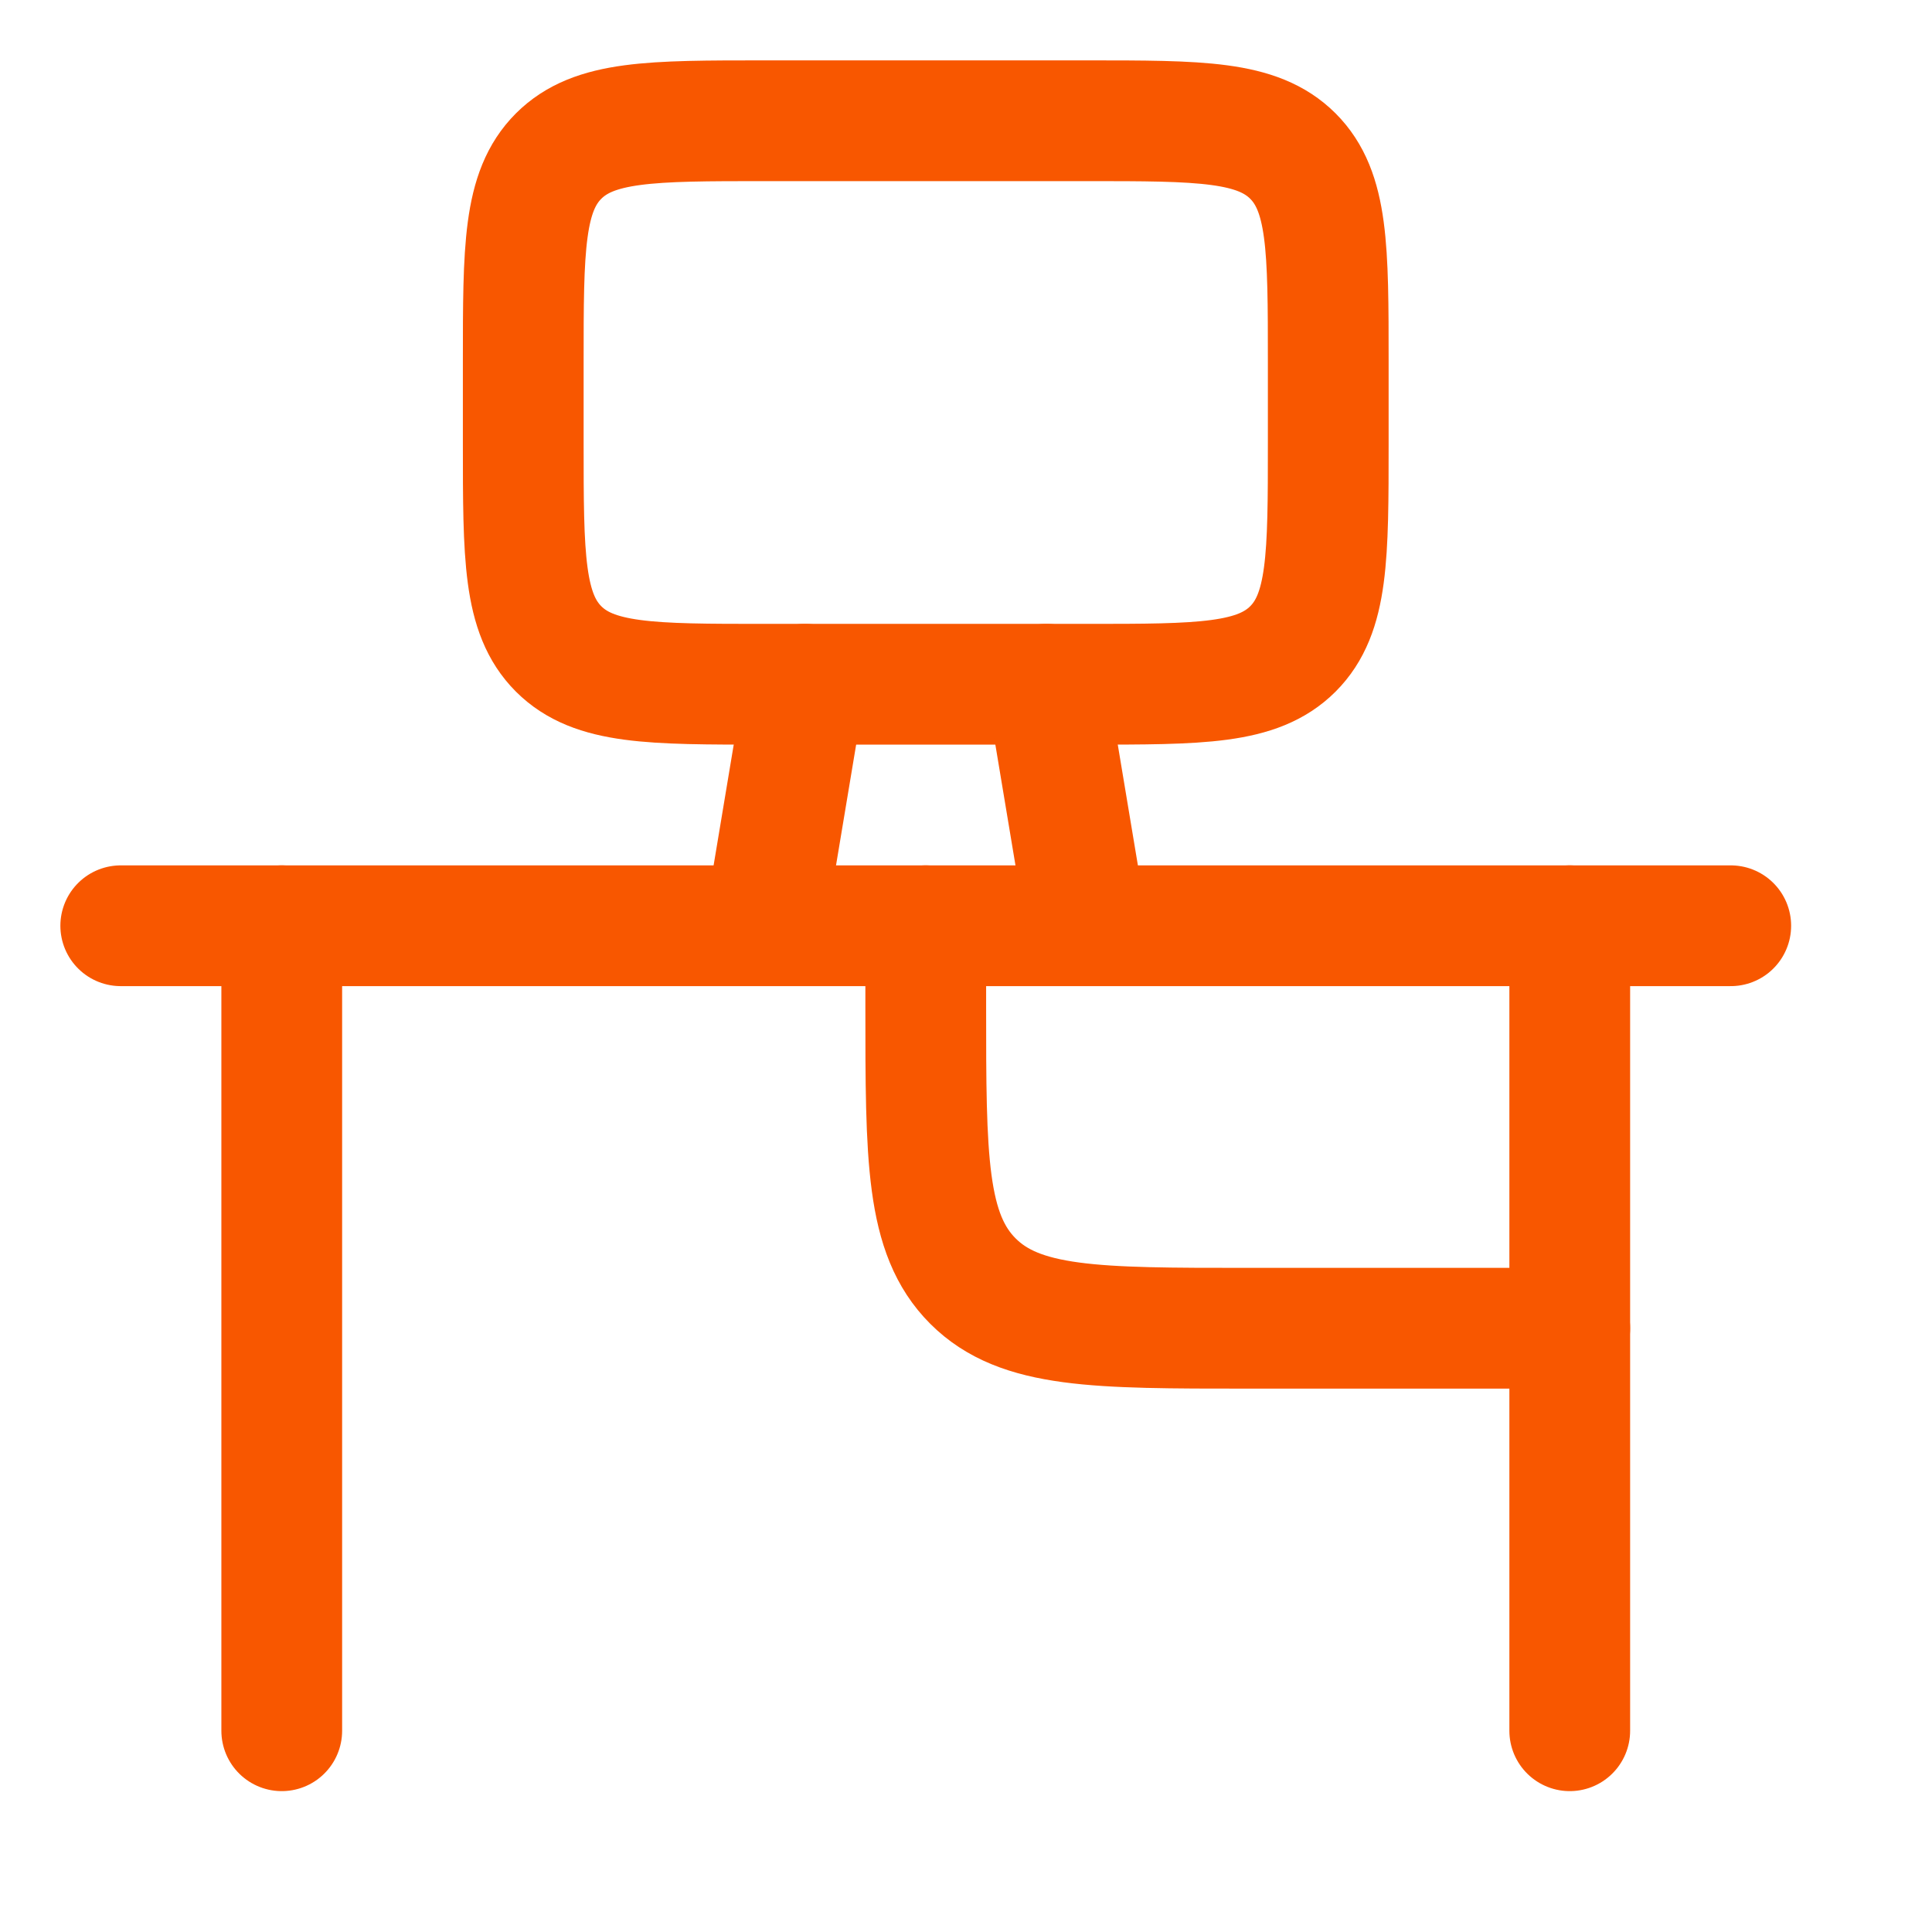
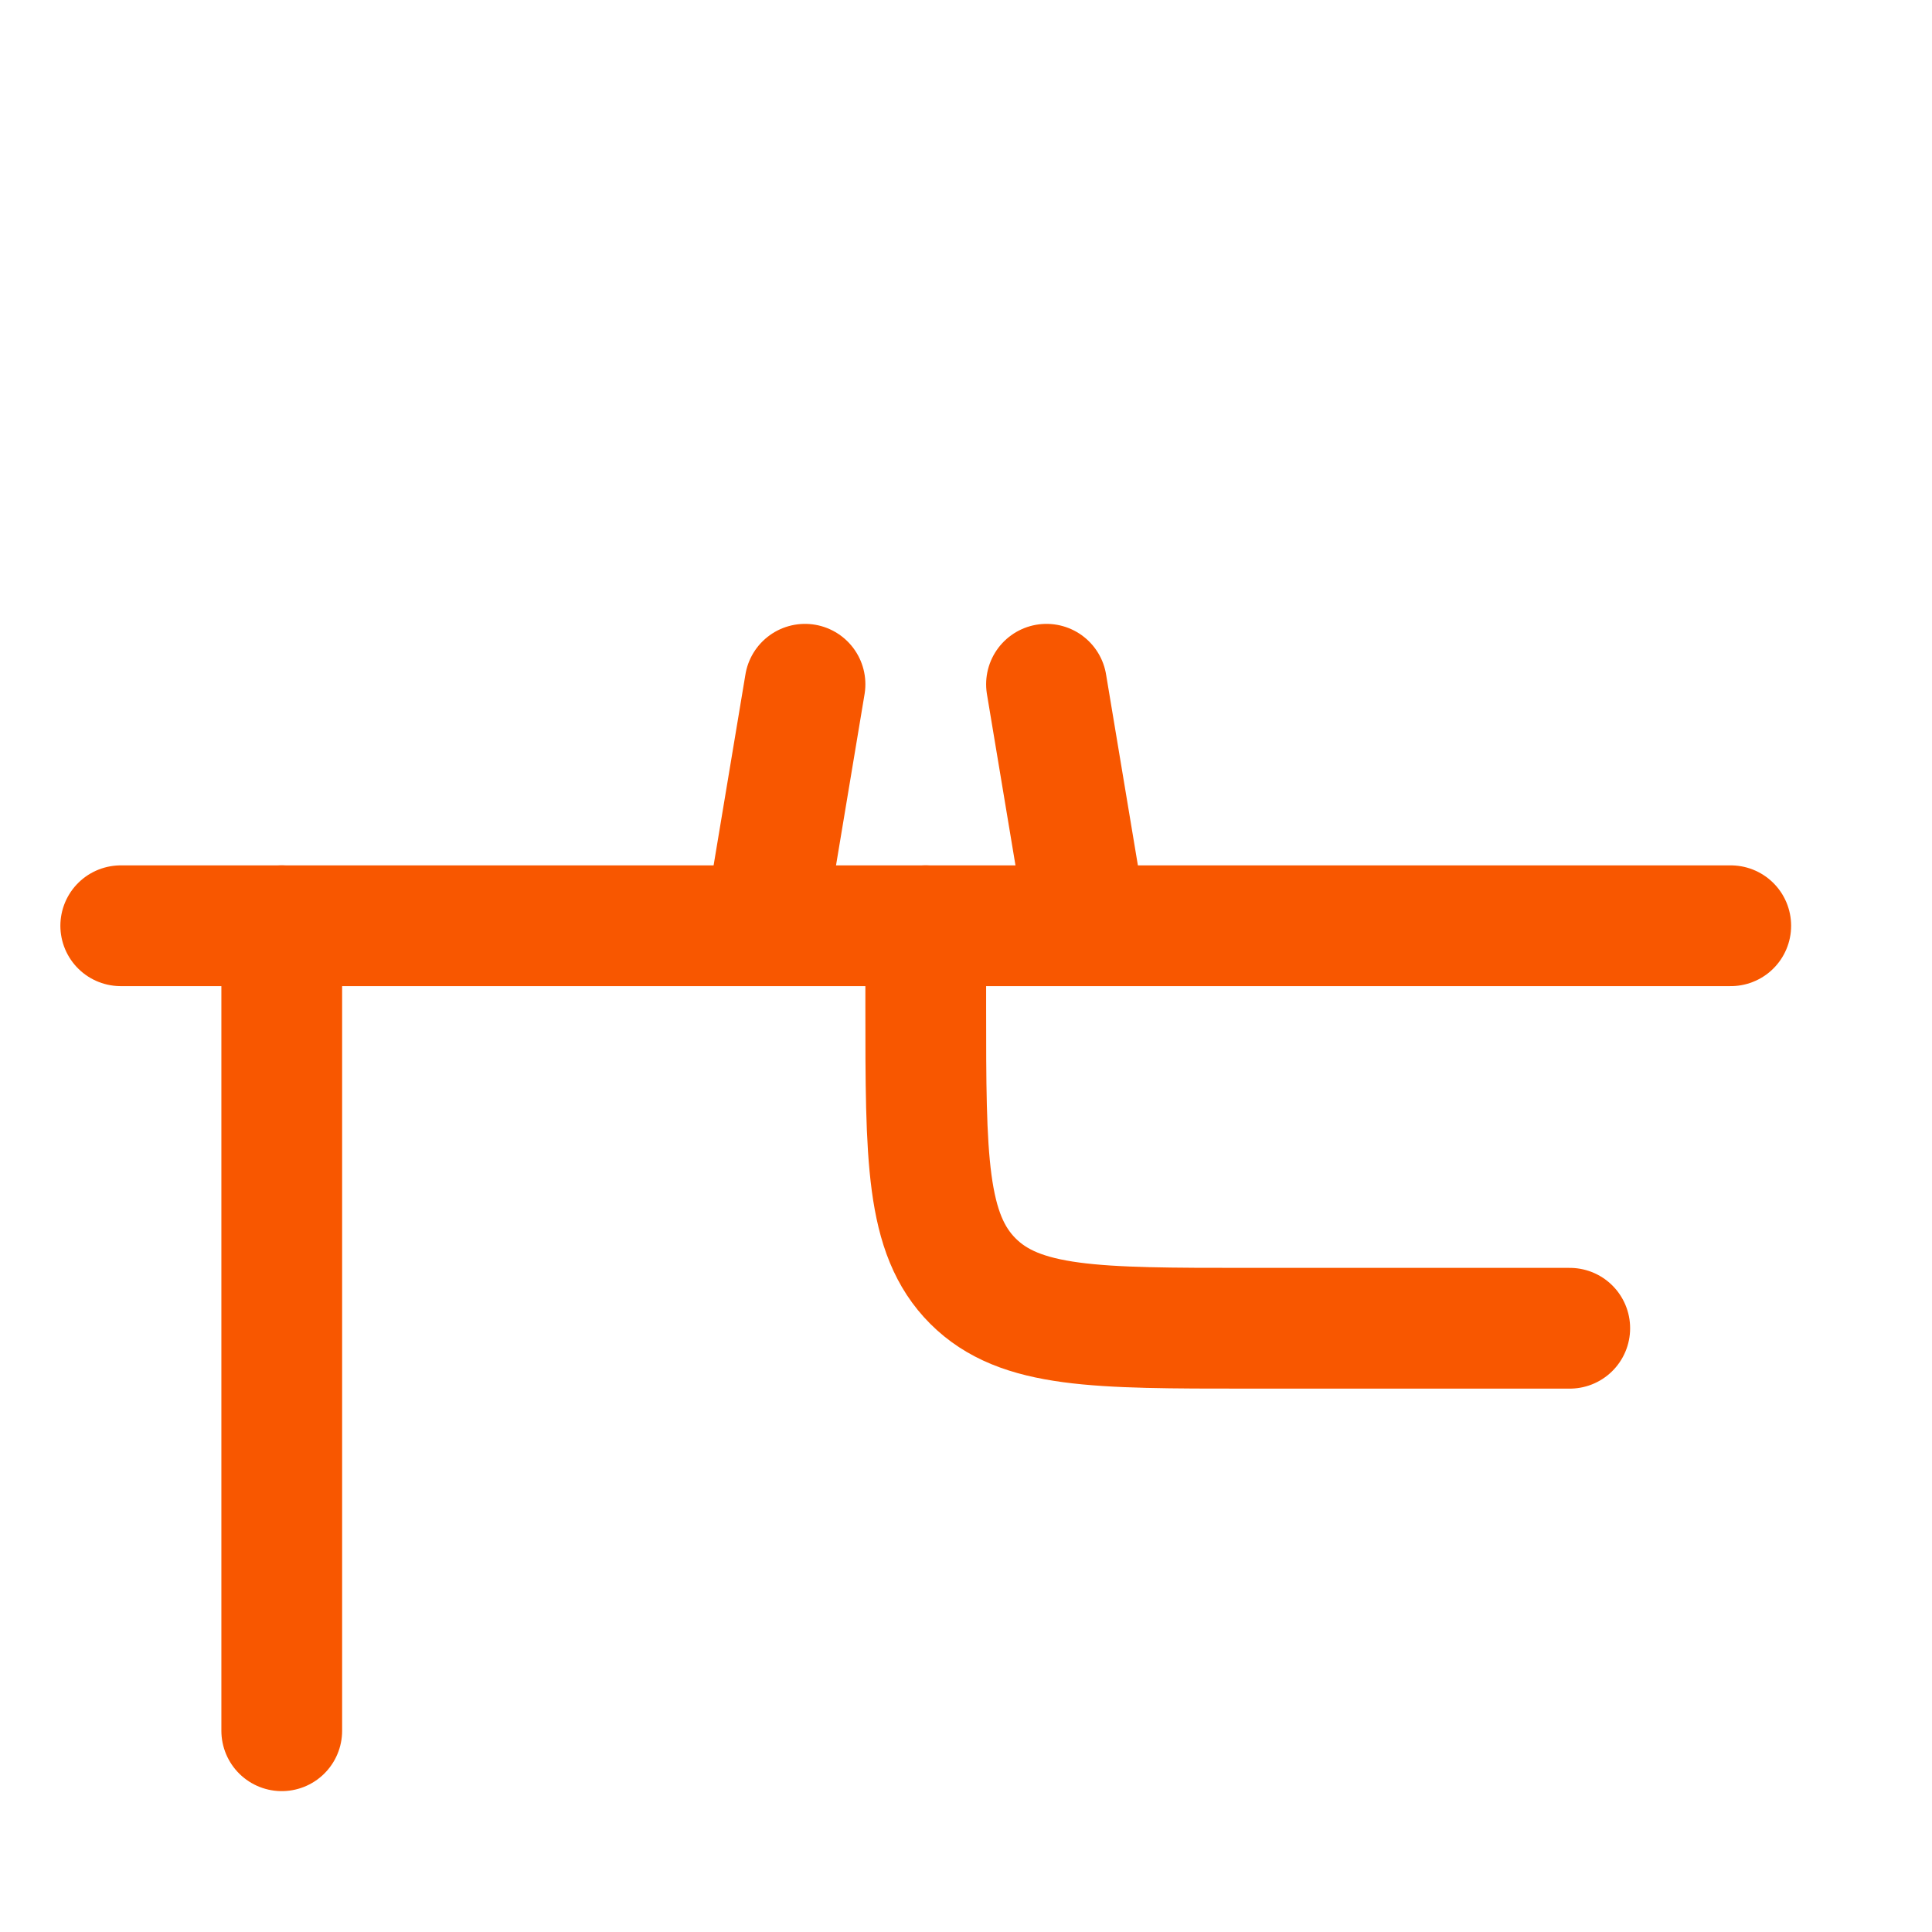
<svg xmlns="http://www.w3.org/2000/svg" width="24" height="24" viewBox="0 0 24 24" fill="none">
  <g id="Frame">
    <path id="Vector" d="M21.5 11.5H1.5" stroke="#F85700" stroke-width="1.5" stroke-linecap="round" stroke-linejoin="round" />
    <path id="Vector_2" d="M19.5 16.5H15.5C13.614 16.5 12.672 16.5 12.086 15.914C11.5 15.328 11.5 14.386 11.5 12.5V11.5" stroke="#F85700" stroke-width="1.5" stroke-linecap="round" stroke-linejoin="round" />
-     <path id="Vector_3" d="M3.5 11.5V21.5M19.5 11.5V21.5" stroke="#F85700" stroke-width="1.5" stroke-linecap="round" stroke-linejoin="round" />
-     <path id="Vector_4" d="M6.5 5.5V4.5C6.5 3.086 6.5 2.379 6.939 1.939C7.379 1.5 8.086 1.5 9.5 1.5H13.5C14.914 1.5 15.621 1.5 16.061 1.939C16.5 2.379 16.5 3.086 16.5 4.5V5.5C16.5 6.914 16.5 7.621 16.061 8.061C15.621 8.5 14.914 8.5 13.5 8.5H9.5C8.086 8.5 7.379 8.5 6.939 8.061C6.5 7.621 6.5 6.914 6.5 5.5Z" stroke="#F85700" stroke-width="1.5" stroke-linecap="round" stroke-linejoin="round" />
+     <path id="Vector_3" d="M3.5 11.5V21.5V21.5" stroke="#F85700" stroke-width="1.5" stroke-linecap="round" stroke-linejoin="round" />
    <path id="Vector_5" d="M13 8.5L13.5 11.5M10 8.5L9.5 11.5" stroke="#F85700" stroke-width="1.5" stroke-linecap="round" stroke-linejoin="round" />
  </g>
</svg>